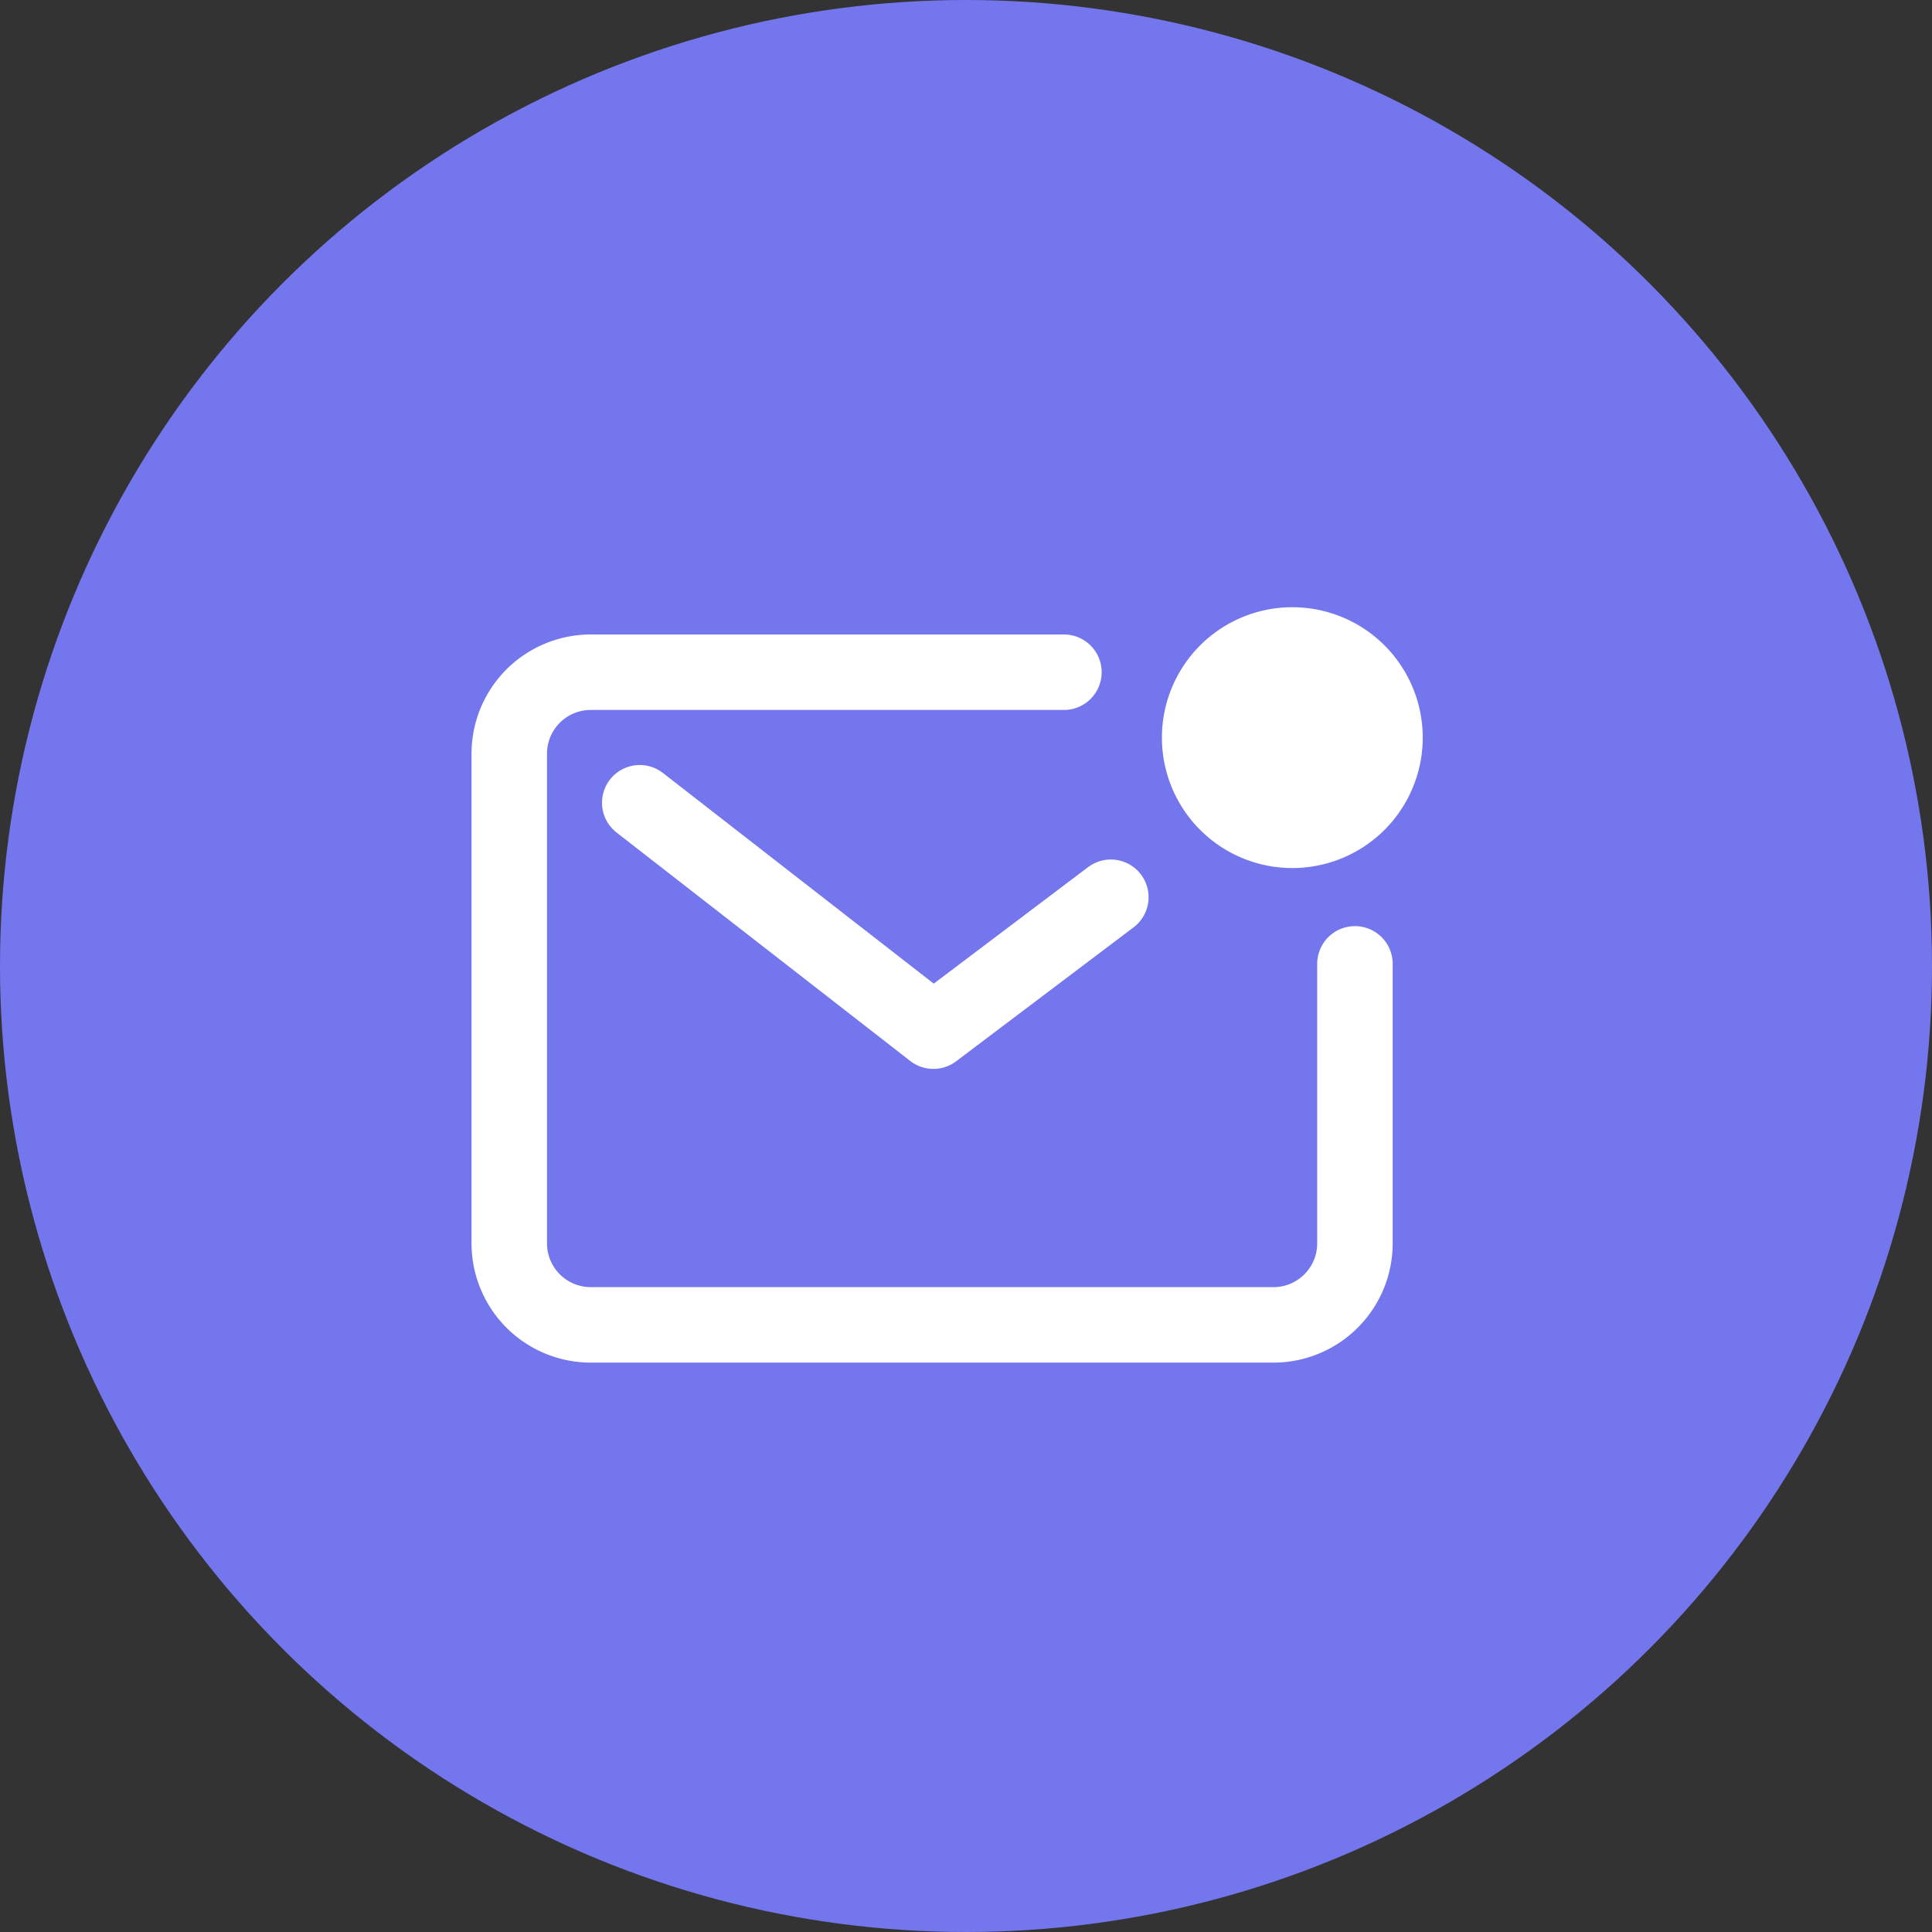
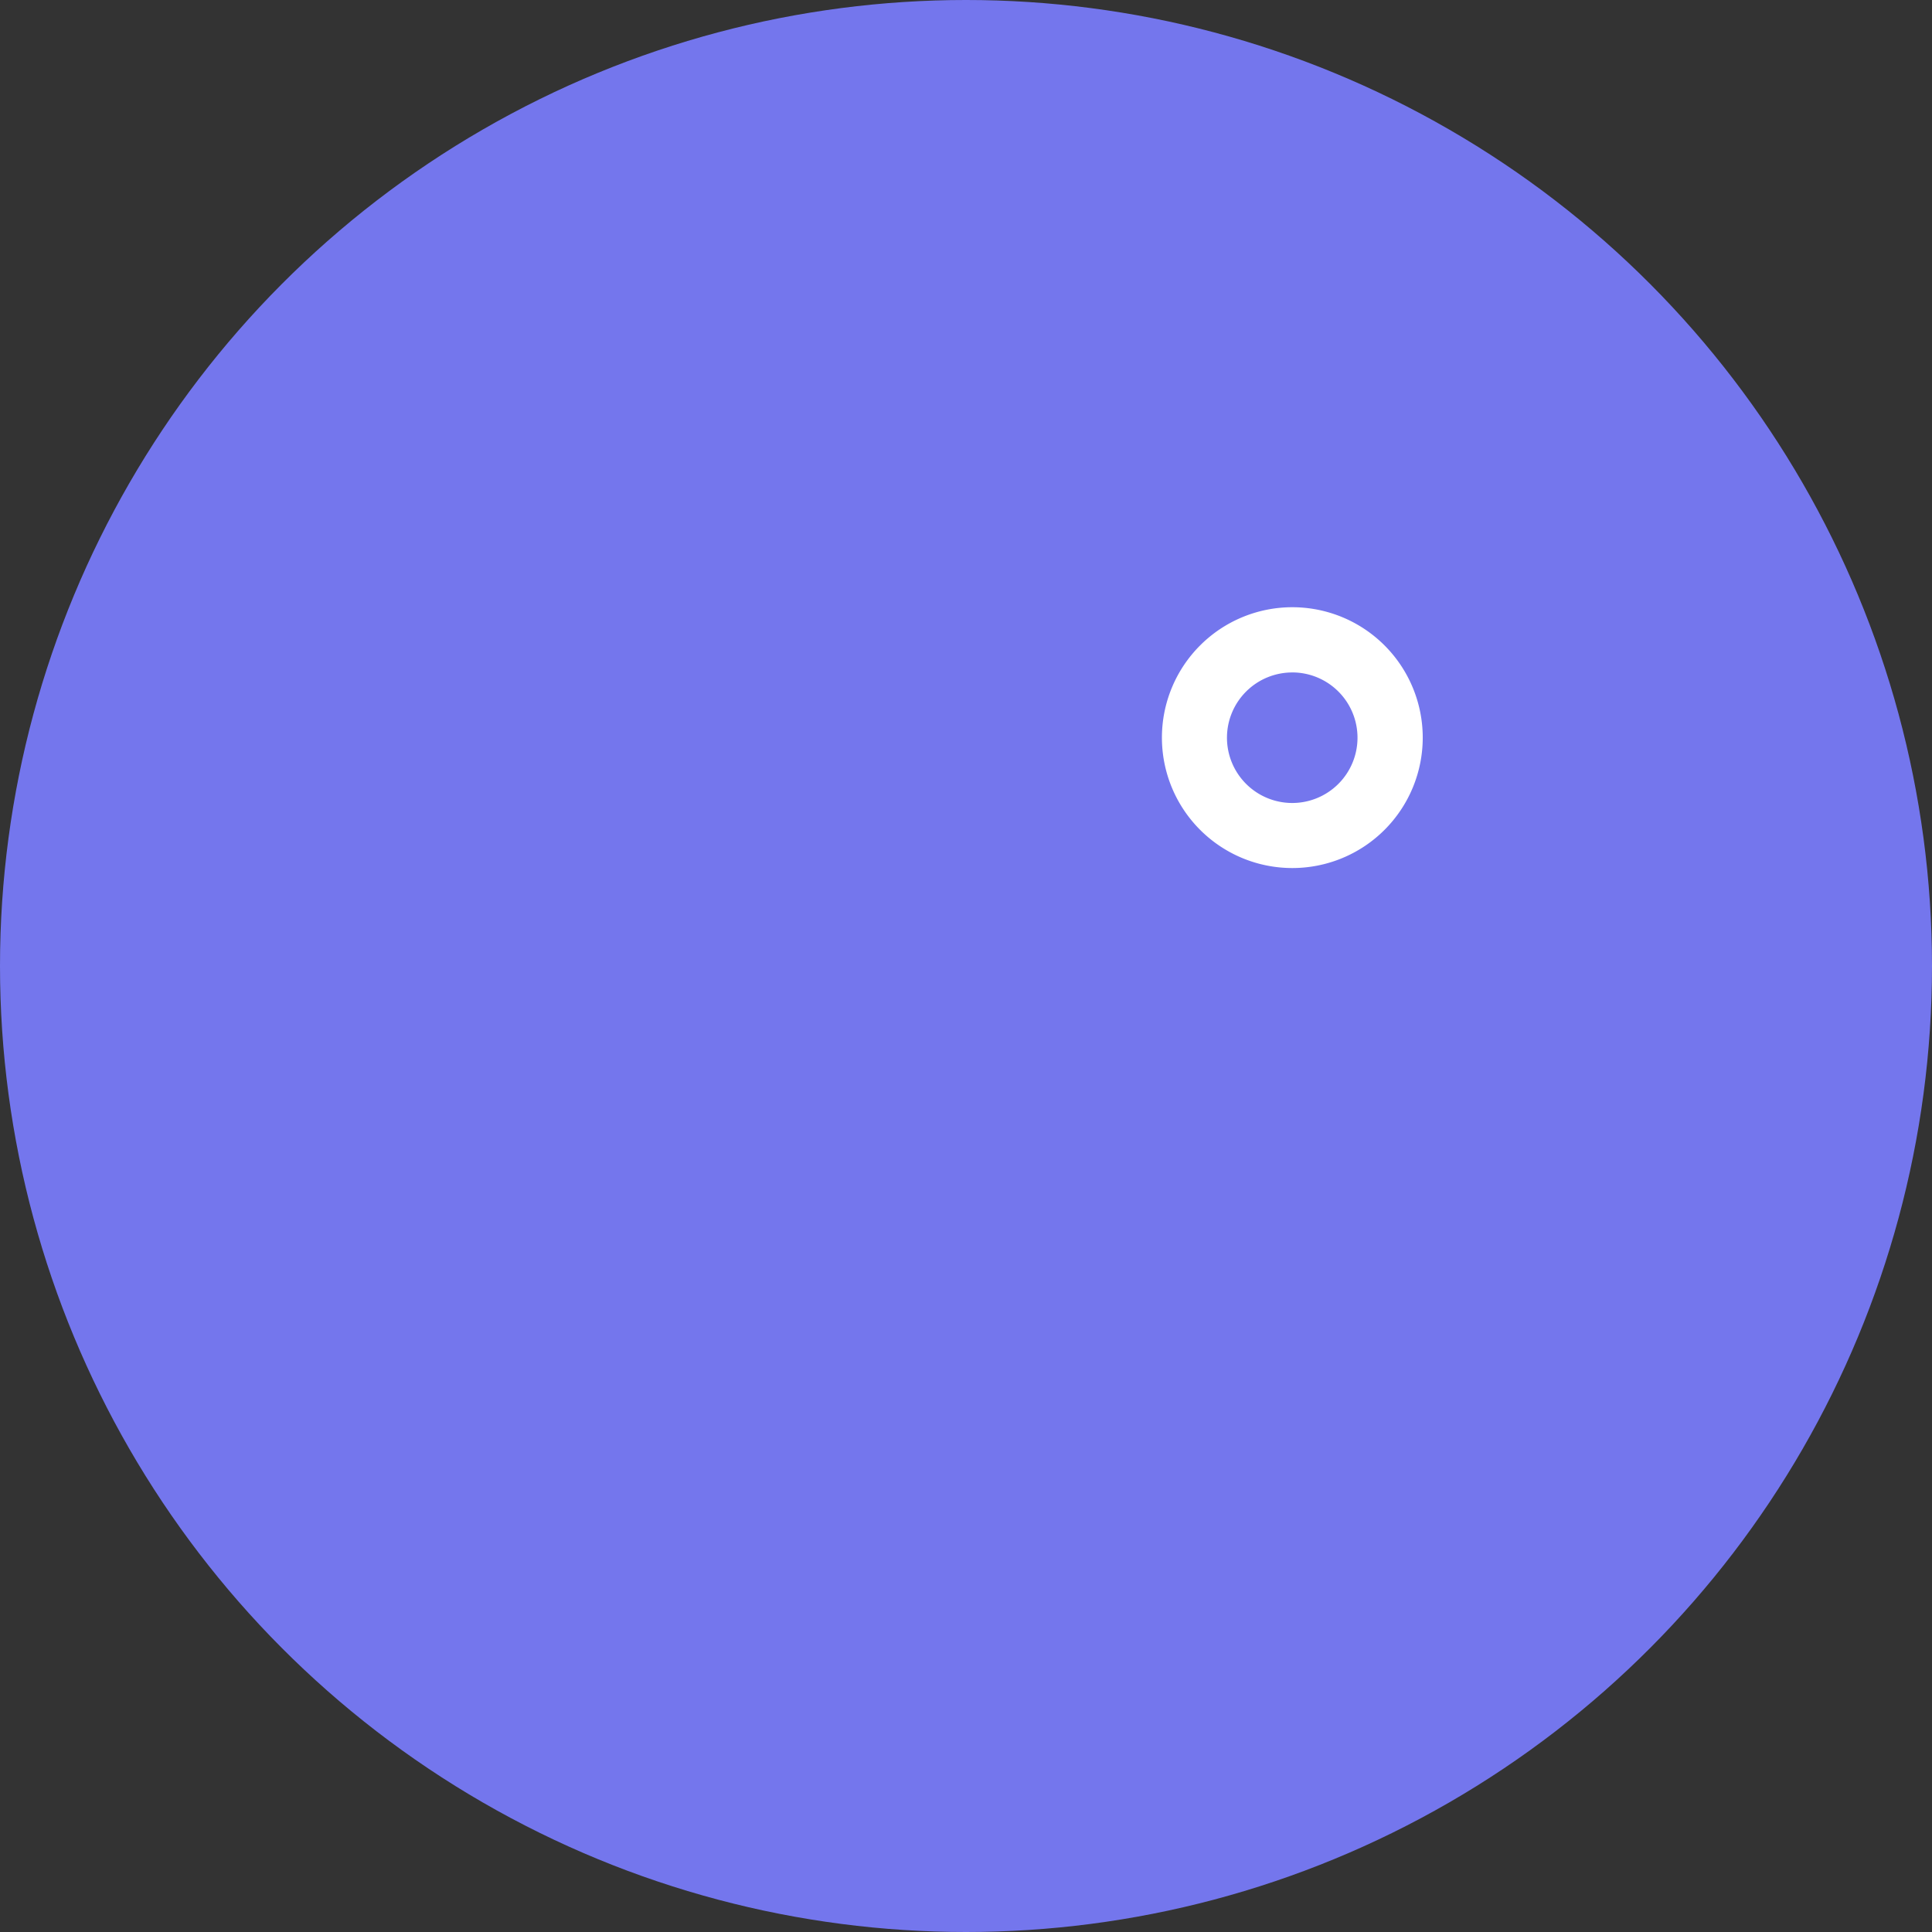
<svg xmlns="http://www.w3.org/2000/svg" id="Group_1273" data-name="Group 1273" width="64" height="64" viewBox="0 0 64 64">
  <rect x="0" y="0" width="64" height="64" fill="#333333" stroke="none" />
  <circle id="Ellipse_1" data-name="Ellipse 1" cx="32" cy="32" r="32" fill="#7476ed" />
  <g id="mail-unread-outline" transform="translate(-1.372 -4.245)">
-     <path id="Path_611" data-name="Path 611" d="M36.616,36.48H20.942a2.7,2.7,0,0,0-2.7,2.7V55.4a2.7,2.7,0,0,0,2.7,2.7H43.556a2.7,2.7,0,0,0,2.7-2.7V46.141" transform="translate(0 -9.967)" fill="none" stroke="#fff" stroke-linecap="round" stroke-linejoin="round" stroke-width="2.5" />
-     <path id="Path_612" data-name="Path 612" d="M42.56,60.8l9.728,7.567,5.878-4.437" transform="translate(-19.996 -29.963)" fill="none" stroke="#fff" stroke-linecap="round" stroke-linejoin="round" stroke-width="2.5" />
-     <circle id="Ellipse_122" data-name="Ellipse 122" cx="3.239" cy="3.239" r="3.239" transform="translate(40.94 25.439)" fill="#fff" />
    <path id="Path_613" data-name="Path 613" d="M144.179,33a4.32,4.32,0,1,1,4.32-4.32A4.32,4.32,0,0,1,144.179,33Zm0-6.479a2.162,2.162,0,1,0,2.159,2.162A2.162,2.162,0,0,0,144.179,26.52Z" transform="translate(-99.997 0)" fill="#fff" />
  </g>
</svg>